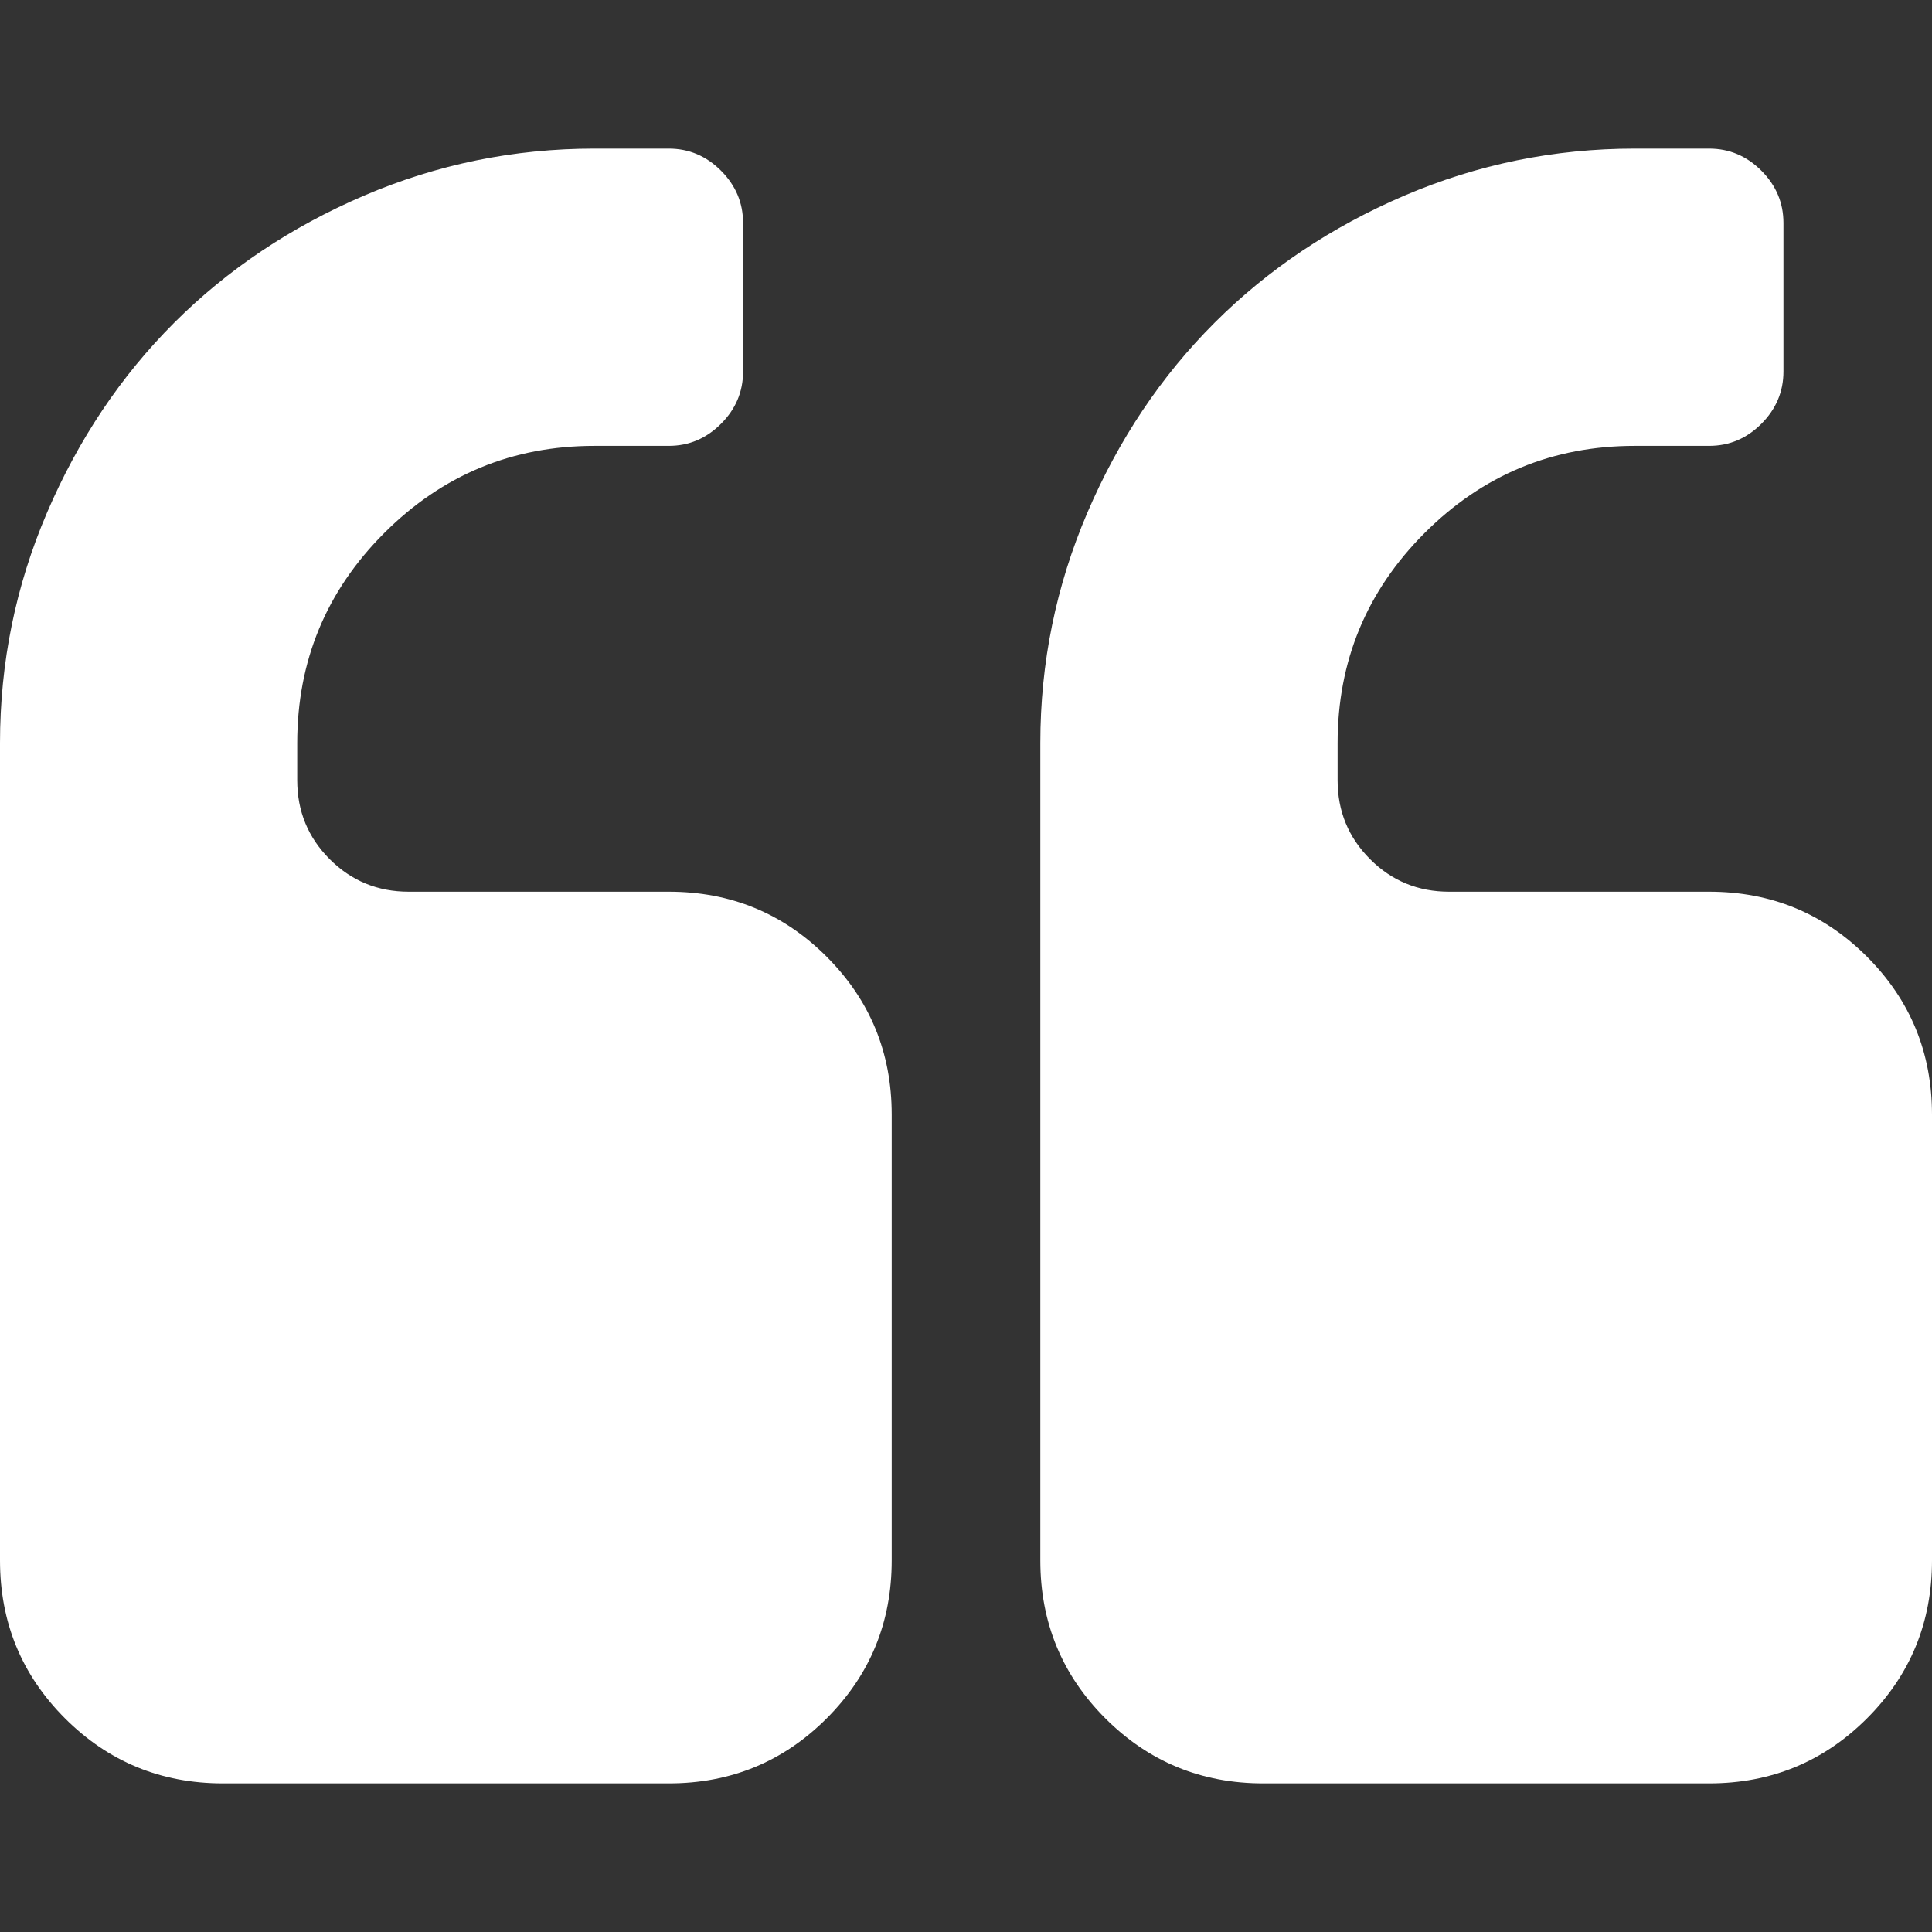
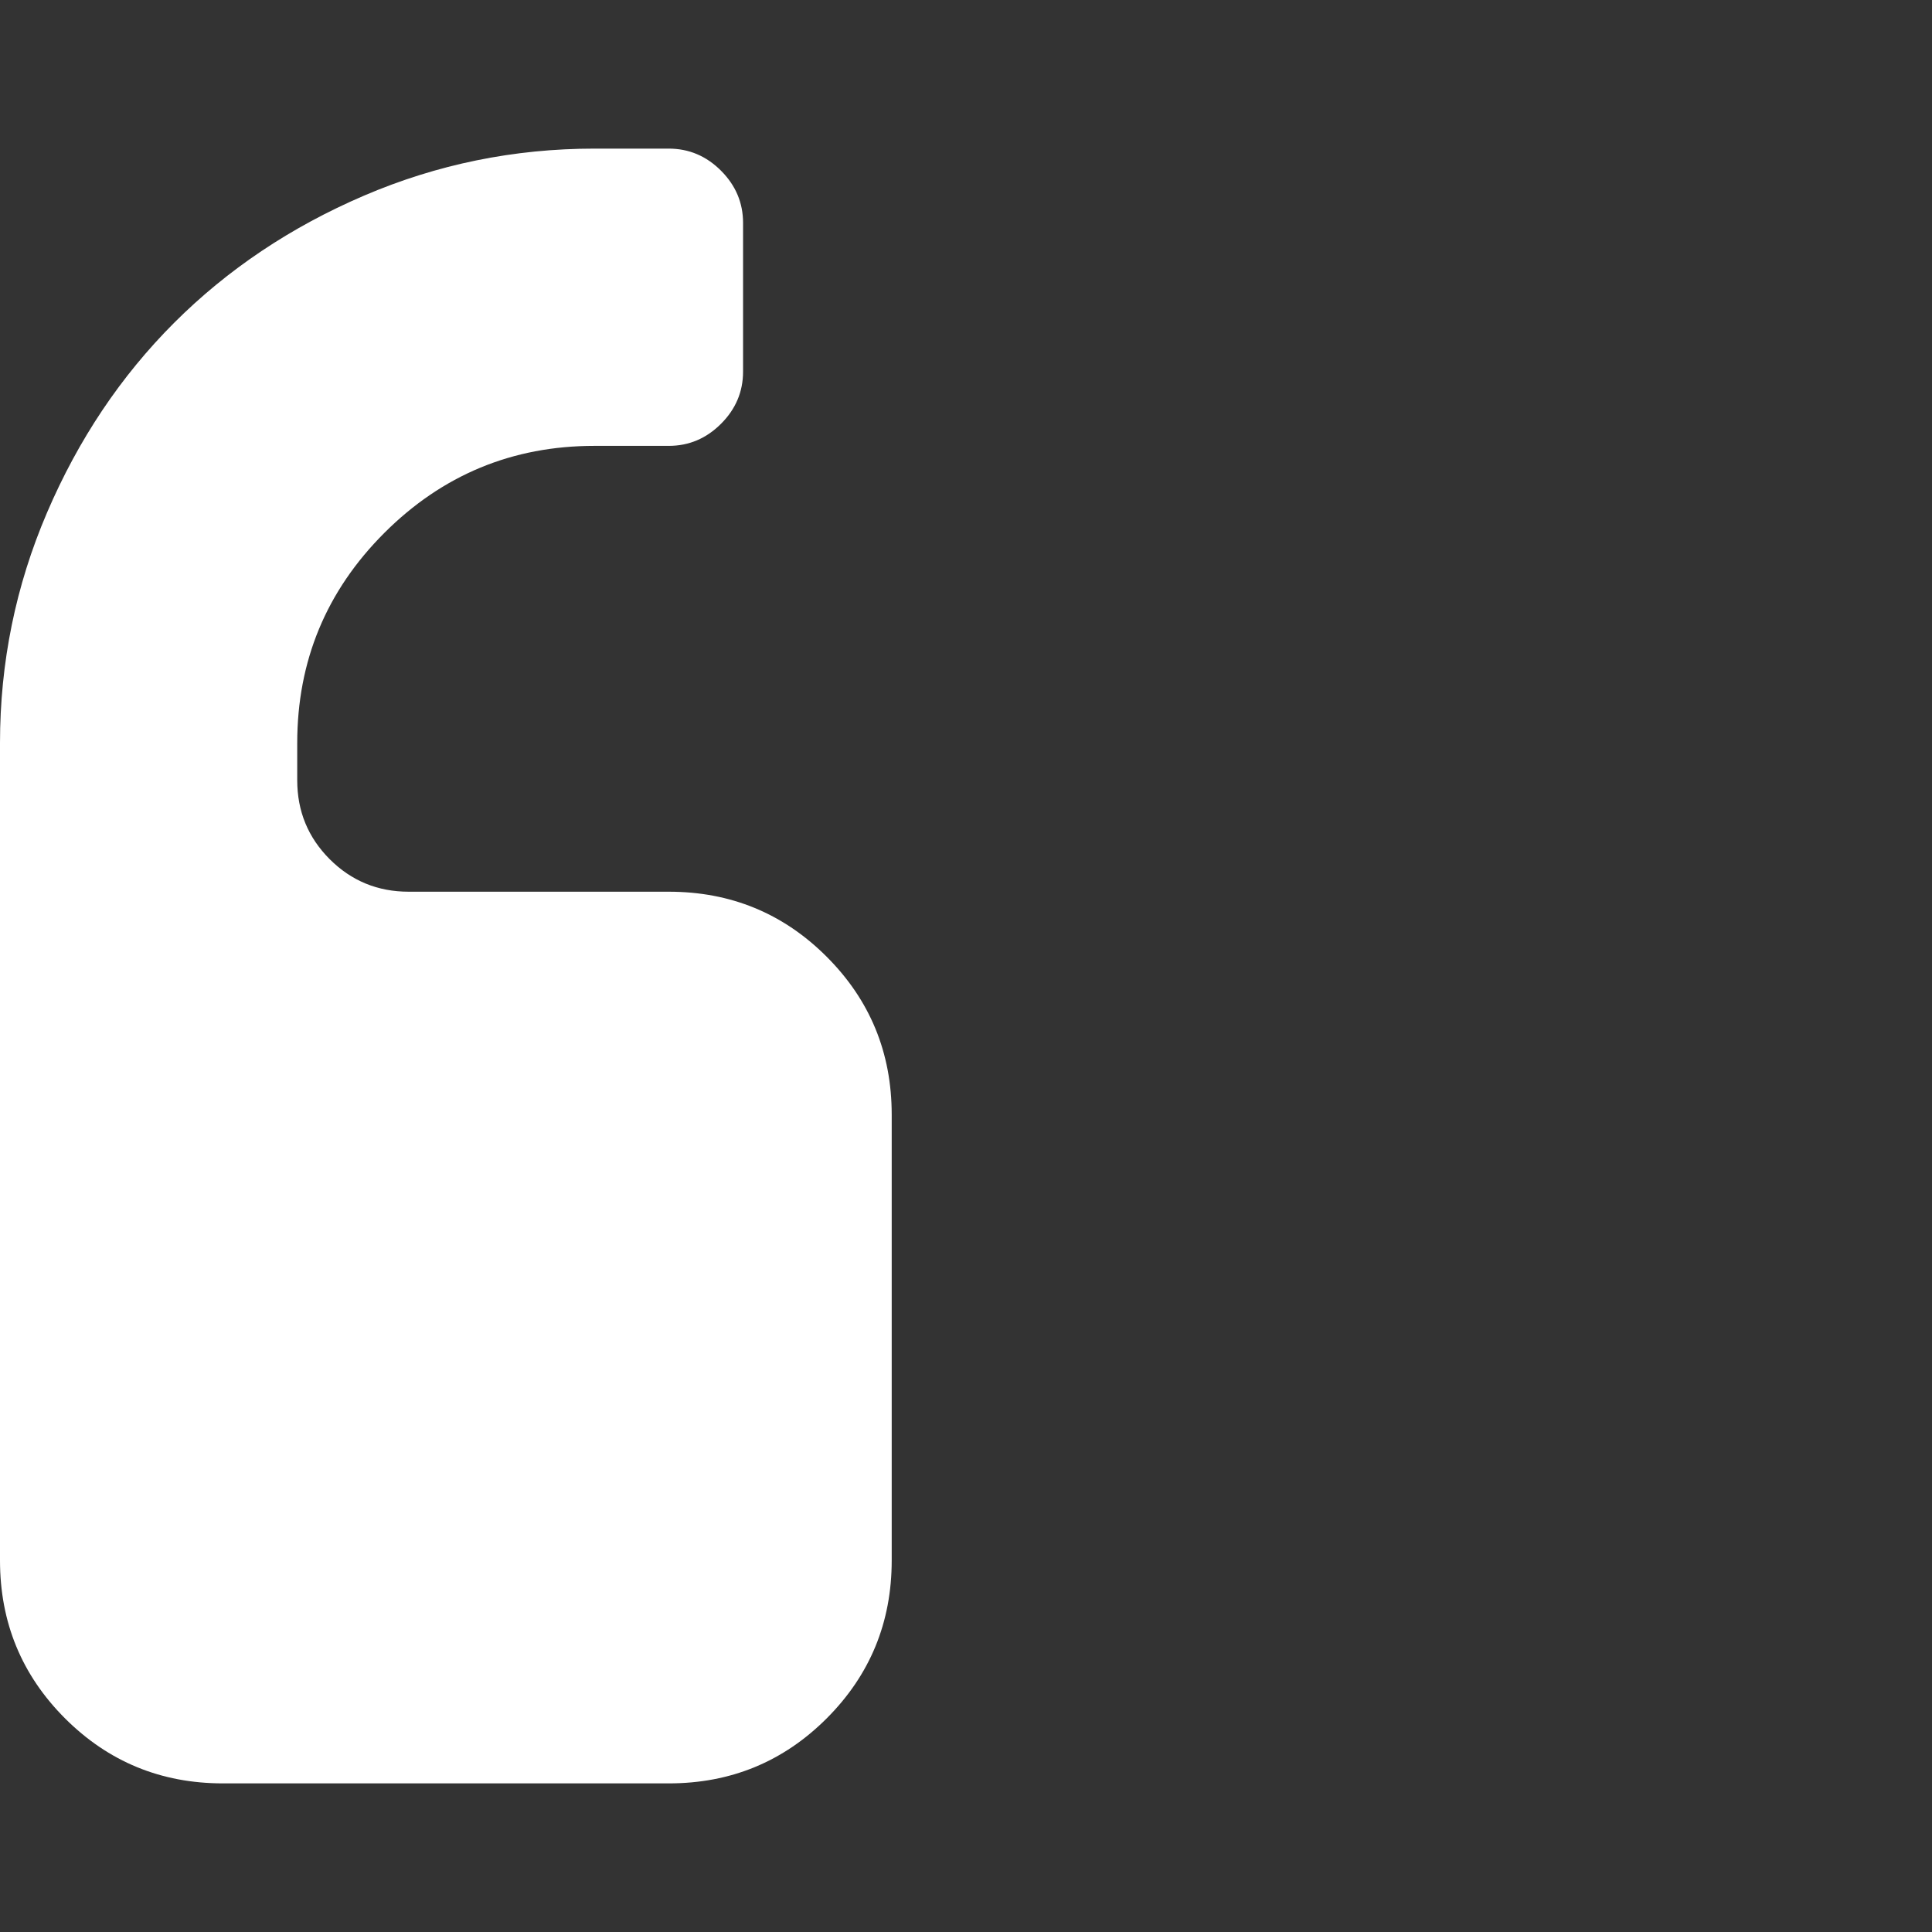
<svg xmlns="http://www.w3.org/2000/svg" width="64" height="64" viewBox="0 0 64 64" fill="none">
  <rect x="0" y="0" width="64" height="64" fill="#333333" stroke="none" />
  <path d="M22.154 29.539H13.538C12.512 29.539 11.64 29.18 10.922 28.462C10.205 27.744 9.846 26.872 9.846 25.846V24.616C9.846 21.898 10.807 19.578 12.731 17.654C14.654 15.732 16.974 14.77 19.692 14.77H22.154C22.82 14.77 23.397 14.526 23.884 14.039C24.372 13.552 24.615 12.975 24.615 12.309V7.385C24.615 6.719 24.371 6.141 23.884 5.654C23.397 5.167 22.82 4.923 22.154 4.923H19.692C17.025 4.923 14.481 5.443 12.058 6.481C9.635 7.52 7.539 8.924 5.769 10.693C4 12.462 2.596 14.558 1.558 16.981C0.519 19.404 0 21.949 0 24.616V51.692C0 53.745 0.718 55.487 2.154 56.924C3.59 58.359 5.334 59.077 7.385 59.077H22.155C24.206 59.077 25.949 58.359 27.385 56.924C28.821 55.487 29.539 53.745 29.539 51.692V36.924C29.539 34.872 28.821 33.129 27.384 31.692C25.949 30.257 24.205 29.539 22.154 29.539Z" fill="white" />
-   <path d="M61.847 31.692C60.412 30.257 58.668 29.539 56.617 29.539H48.002C46.976 29.539 46.103 29.18 45.387 28.462C44.668 27.744 44.31 26.872 44.31 25.846V24.616C44.31 21.898 45.272 19.578 47.194 17.654C49.116 15.732 51.437 14.77 54.156 14.77H56.617C57.284 14.77 57.861 14.526 58.348 14.039C58.834 13.552 59.079 12.975 59.079 12.309V7.385C59.079 6.719 58.835 6.141 58.348 5.654C57.861 5.167 57.284 4.923 56.617 4.923H54.156C51.488 4.923 48.944 5.443 46.52 6.481C44.097 7.52 42.002 8.924 40.233 10.693C38.463 12.462 37.059 14.558 36.021 16.981C34.983 19.404 34.462 21.949 34.462 24.616V51.692C34.462 53.745 35.181 55.487 36.616 56.924C38.052 58.359 39.795 59.077 41.847 59.077H56.616C58.668 59.077 60.411 58.359 61.847 56.924C63.283 55.487 64 53.745 64 51.692V36.924C64 34.872 63.283 33.129 61.847 31.692Z" fill="white" />
</svg>